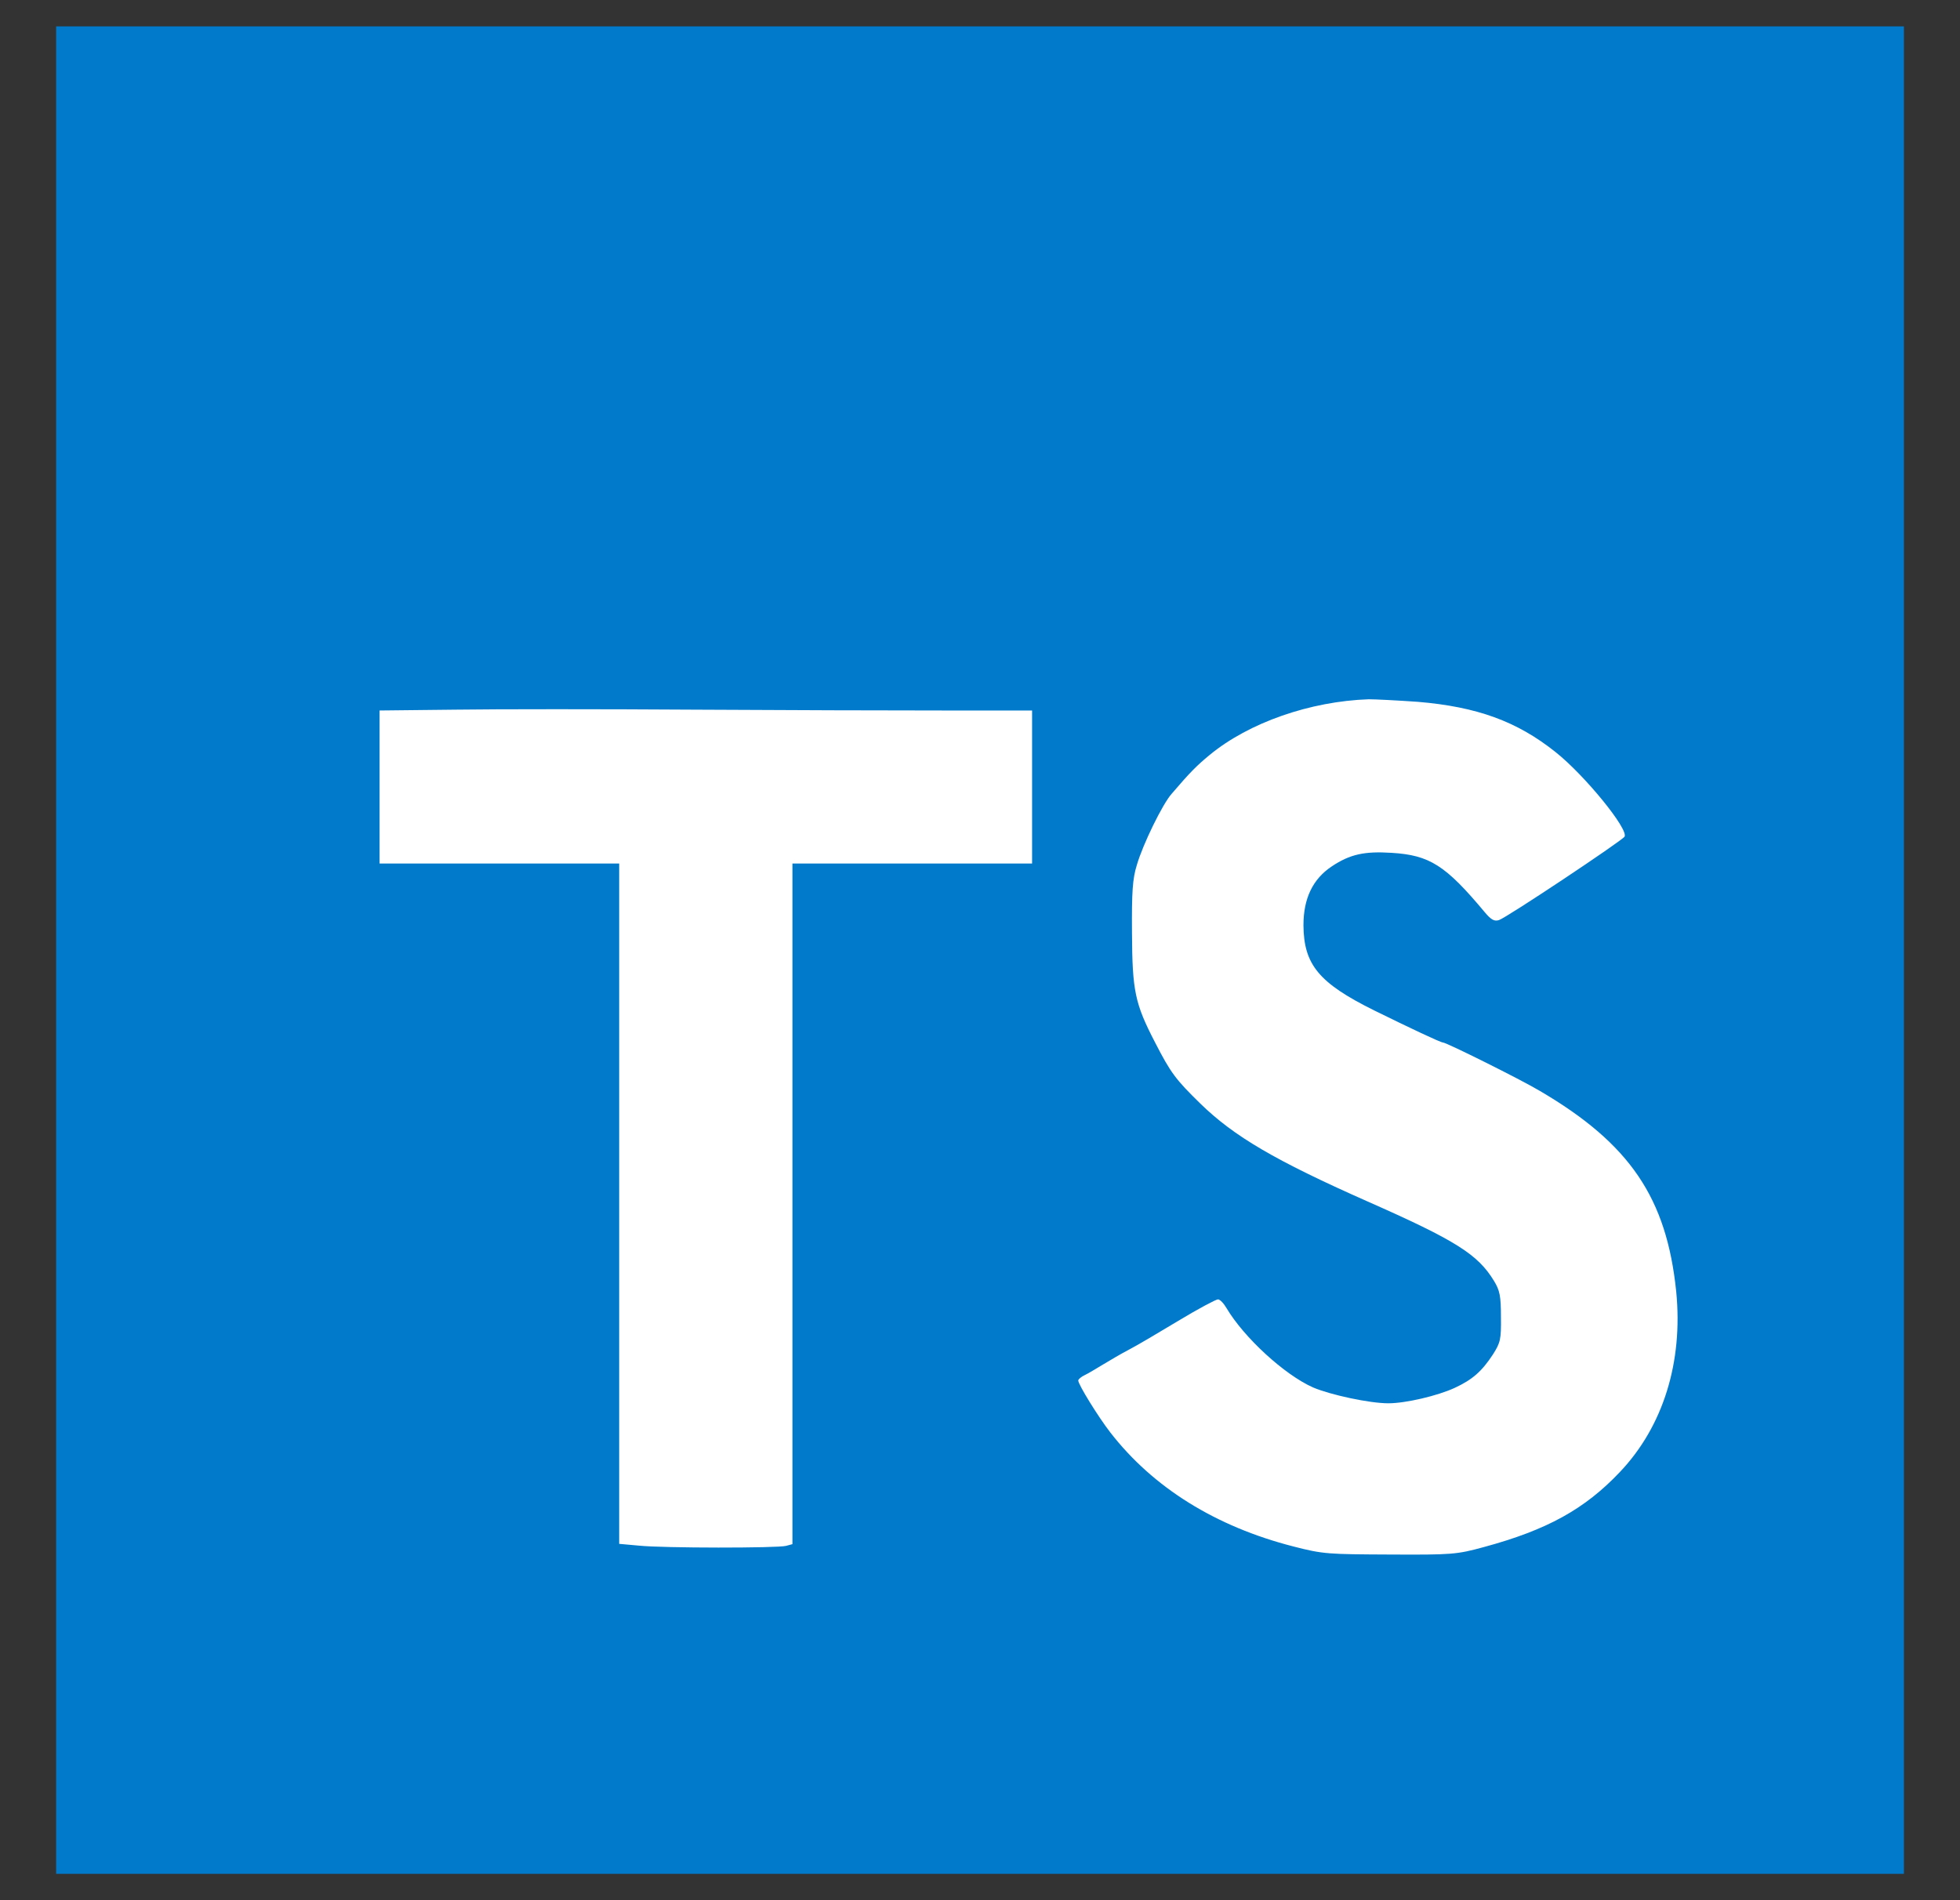
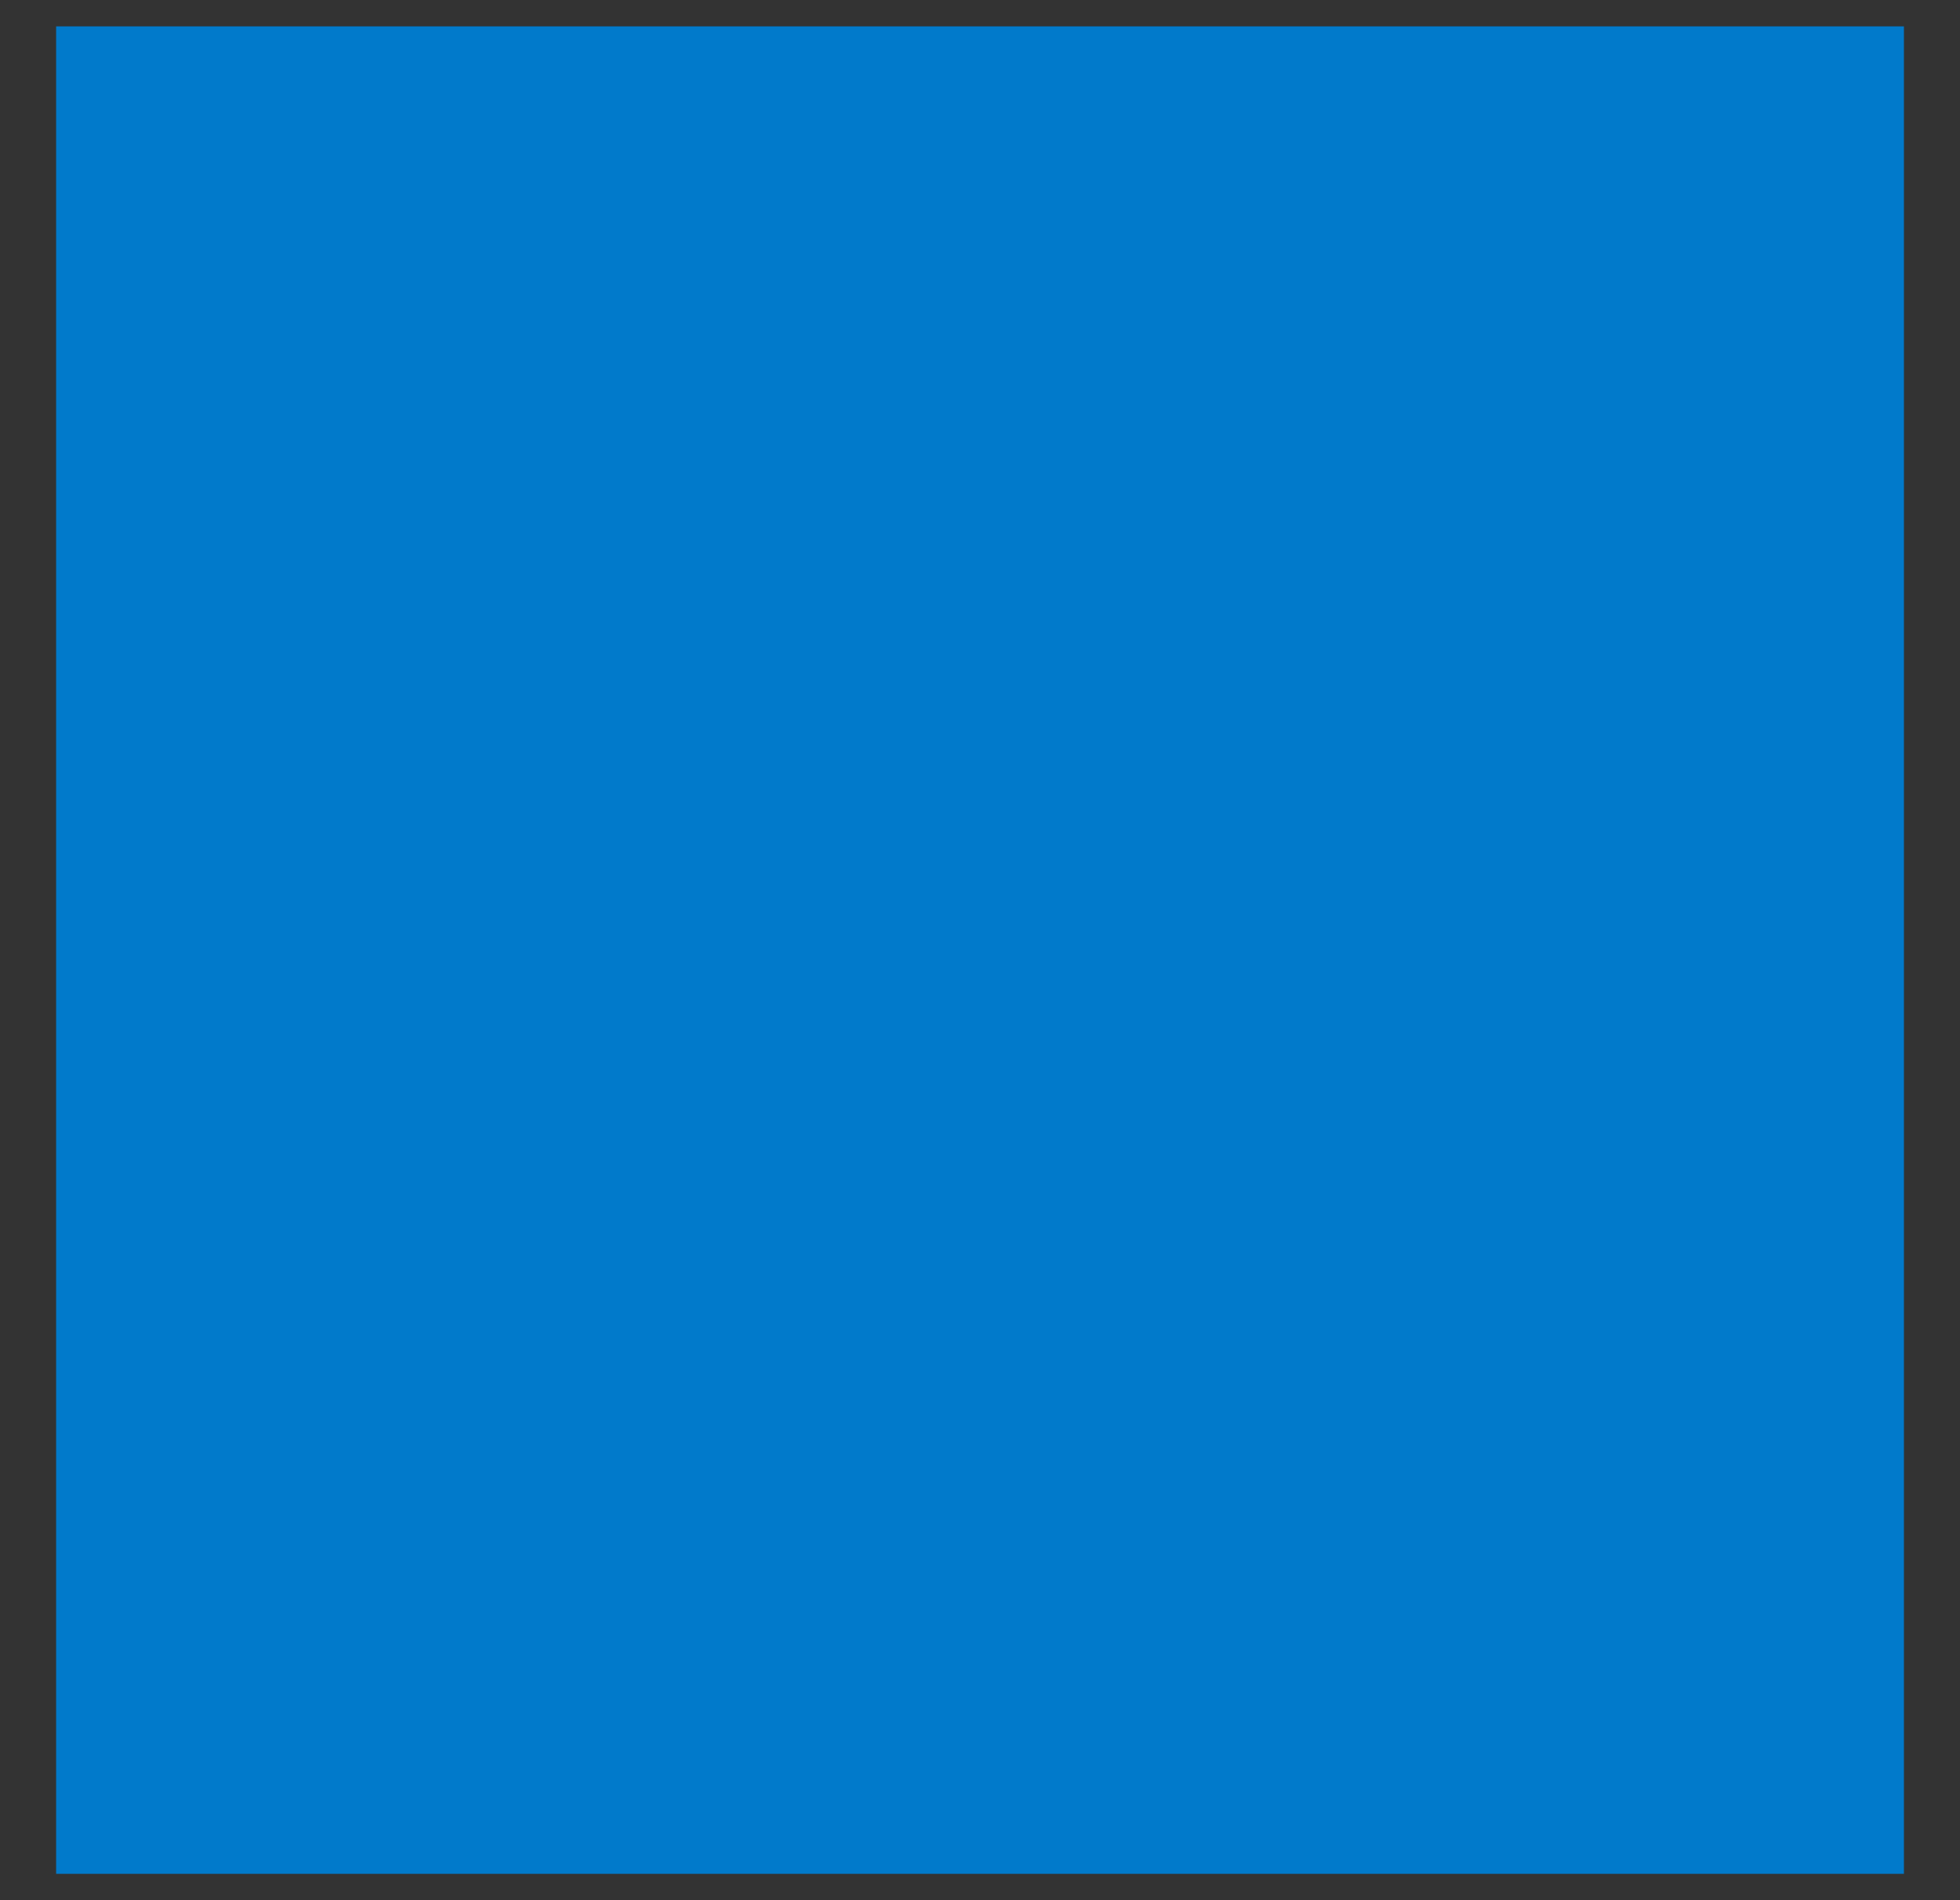
<svg xmlns="http://www.w3.org/2000/svg" width="33" height="32" viewBox="0 0 33 32" fill="none">
  <rect x="0" y="0" width="33" height="32" fill="#333333" stroke="none" />
  <path d="M0.945 0.444H32.056V31.556H0.945V0.444Z" fill="#017ACB" />
-   <path d="M15.884 11.965H17.377V14.542H13.342V26.004L13.235 26.033C13.089 26.072 11.169 26.072 10.756 26.029L10.425 25.999V14.542H6.391V11.965L7.669 11.951C8.369 11.941 10.168 11.941 11.665 11.951C13.162 11.96 15.058 11.965 15.884 11.965ZM27.274 24.789C26.681 25.416 26.044 25.766 24.984 26.053C24.523 26.179 24.445 26.184 23.404 26.179C22.364 26.174 22.282 26.174 21.776 26.043C20.468 25.708 19.414 25.052 18.694 24.123C18.49 23.86 18.154 23.316 18.154 23.248C18.154 23.229 18.203 23.185 18.266 23.156C18.329 23.127 18.461 23.044 18.568 22.981C18.675 22.917 18.869 22.801 19 22.733C19.132 22.665 19.511 22.441 19.841 22.242C20.172 22.042 20.473 21.882 20.507 21.882C20.541 21.882 20.605 21.95 20.653 22.033C20.945 22.524 21.625 23.151 22.107 23.365C22.403 23.491 23.059 23.632 23.375 23.632C23.667 23.632 24.202 23.506 24.489 23.374C24.795 23.233 24.95 23.092 25.135 22.811C25.262 22.611 25.276 22.558 25.271 22.178C25.271 21.828 25.252 21.731 25.154 21.571C24.882 21.124 24.513 20.89 23.016 20.229C21.47 19.544 20.775 19.136 20.211 18.586C19.793 18.178 19.71 18.066 19.448 17.556C19.107 16.899 19.064 16.686 19.059 15.708C19.054 15.023 19.068 14.799 19.141 14.566C19.243 14.216 19.574 13.54 19.725 13.37C20.036 13.006 20.148 12.894 20.366 12.714C21.027 12.169 22.058 11.81 23.045 11.776C23.157 11.776 23.526 11.795 23.871 11.819C24.863 11.902 25.539 12.145 26.19 12.665C26.681 13.054 27.425 13.968 27.352 14.09C27.303 14.163 25.364 15.456 25.237 15.495C25.159 15.519 25.106 15.49 24.999 15.363C24.338 14.571 24.07 14.401 23.429 14.362C22.972 14.333 22.729 14.386 22.423 14.59C22.102 14.804 21.946 15.13 21.946 15.582C21.951 16.243 22.204 16.554 23.137 17.016C23.74 17.313 24.255 17.556 24.294 17.556C24.352 17.556 25.602 18.178 25.927 18.372C27.444 19.262 28.061 20.176 28.222 21.751C28.339 22.937 28.003 24.021 27.274 24.789Z" fill="white" />
</svg>